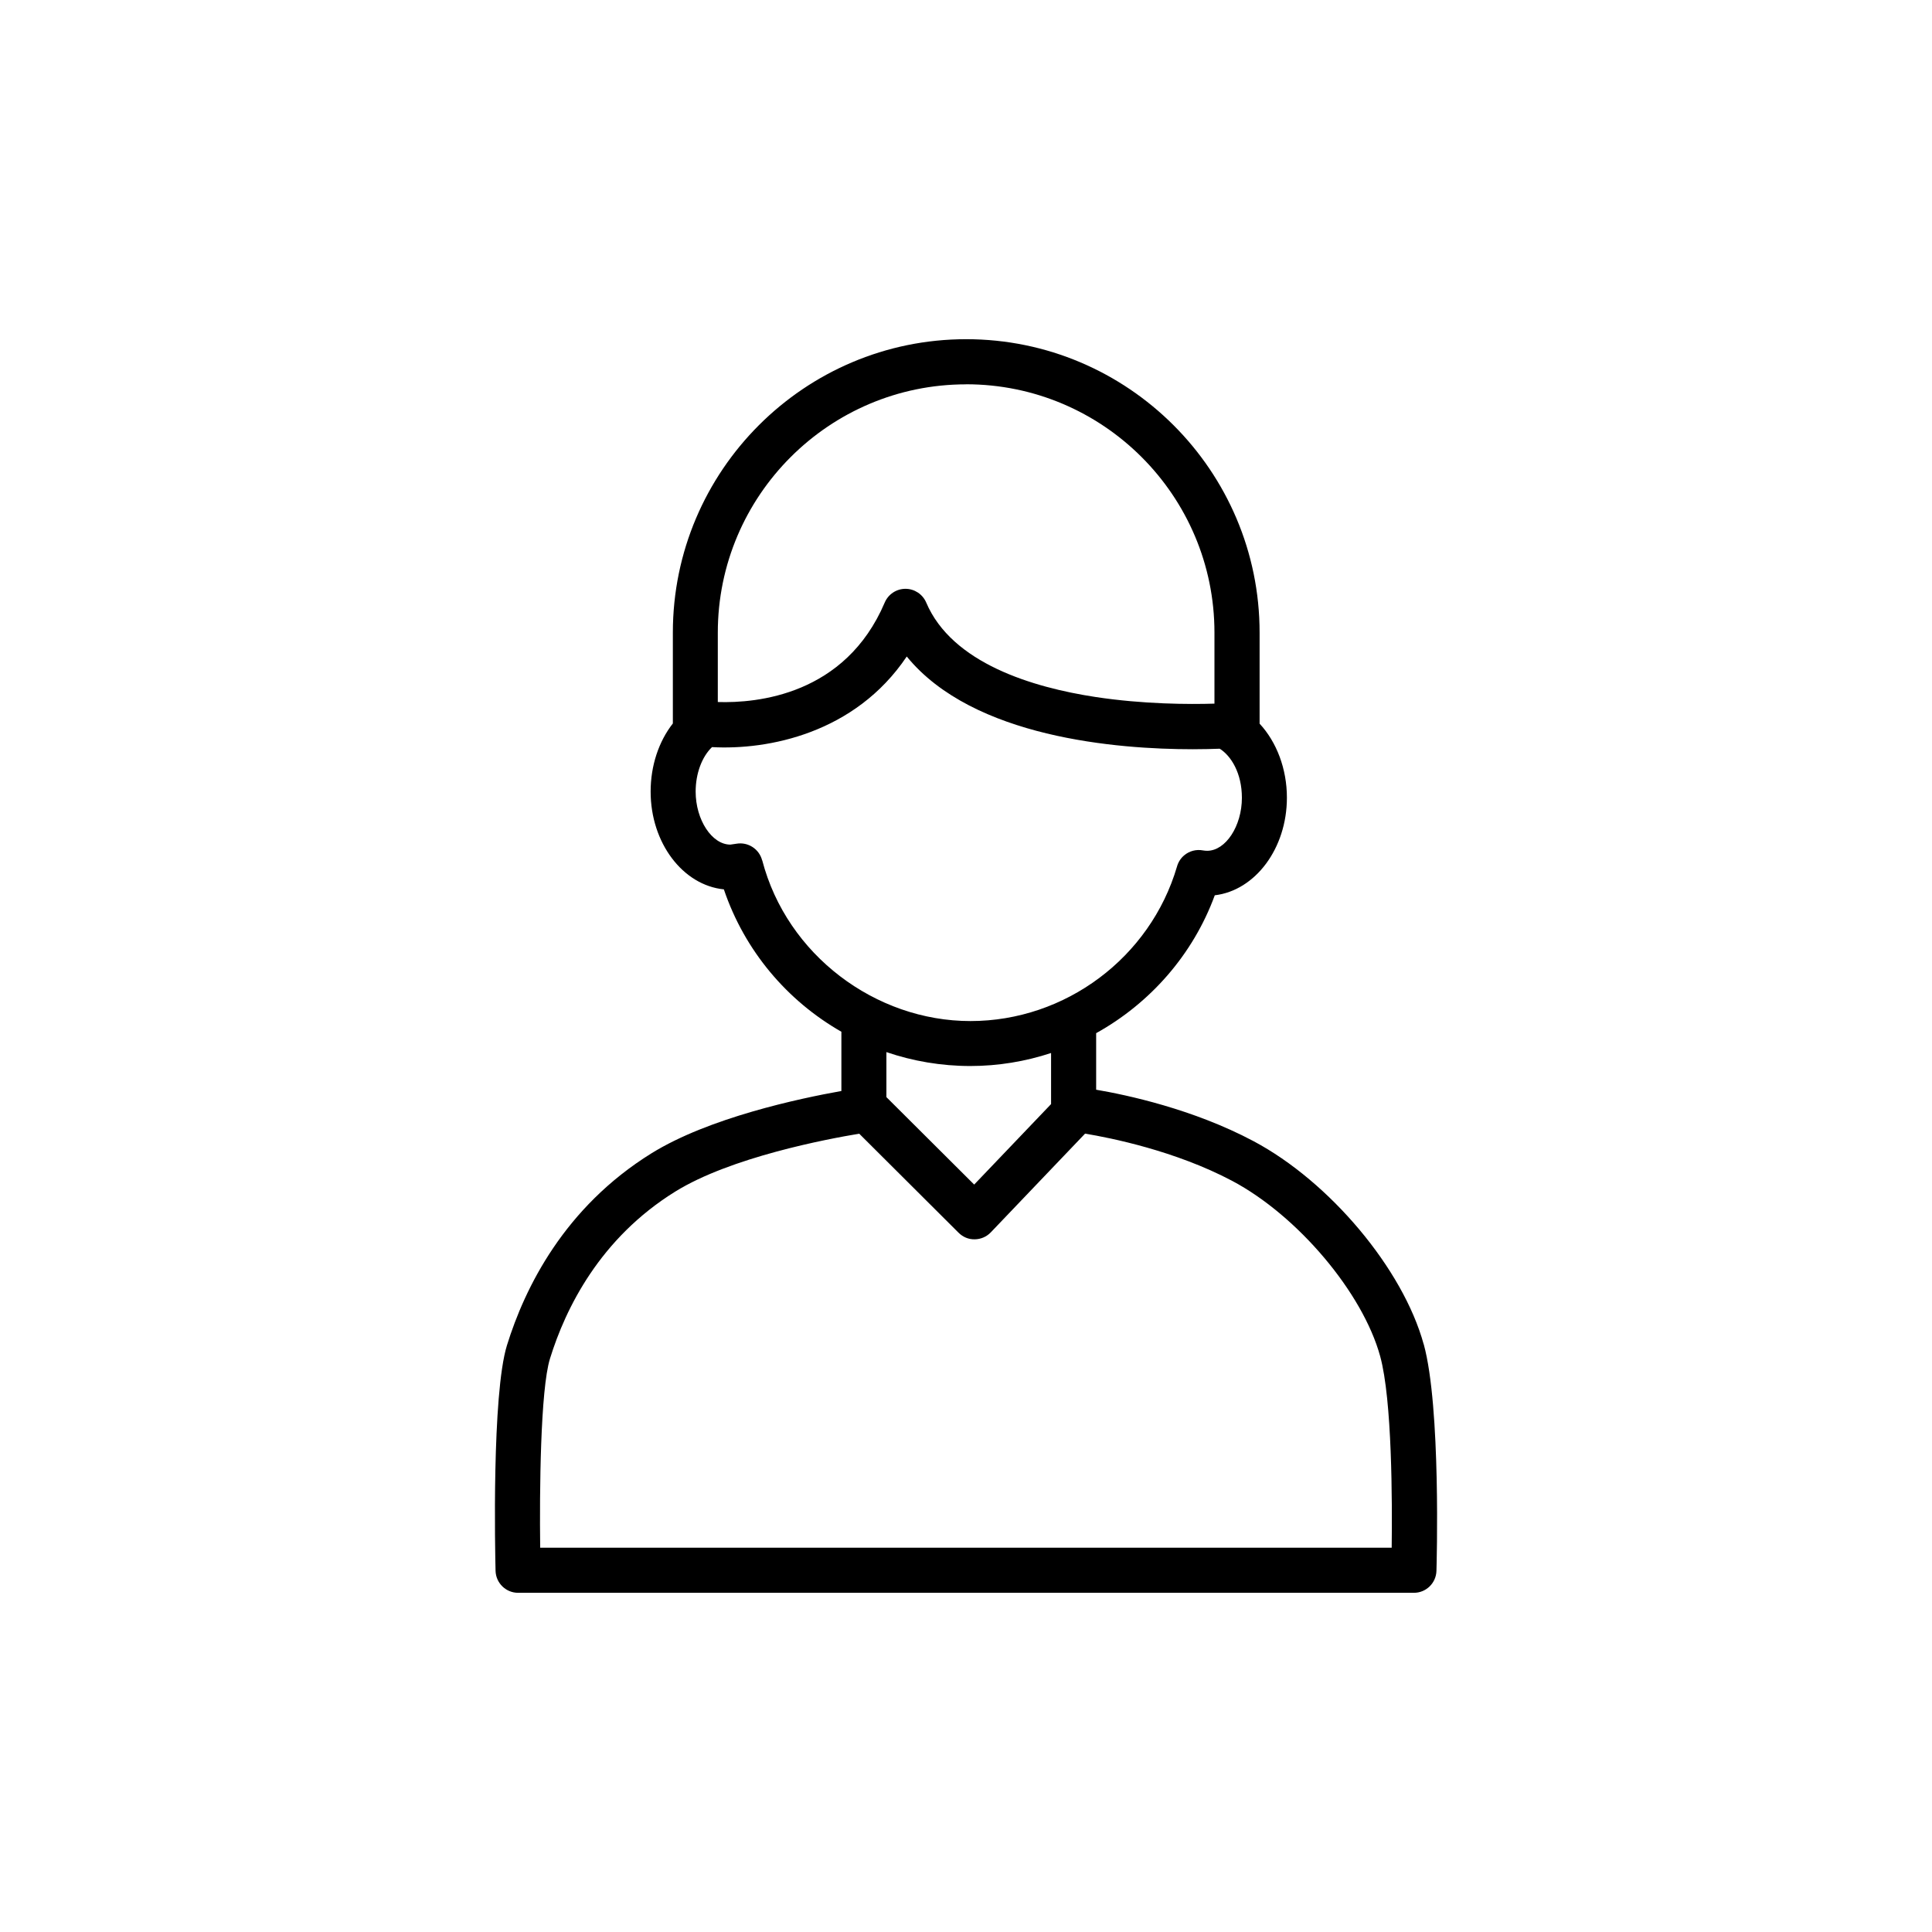
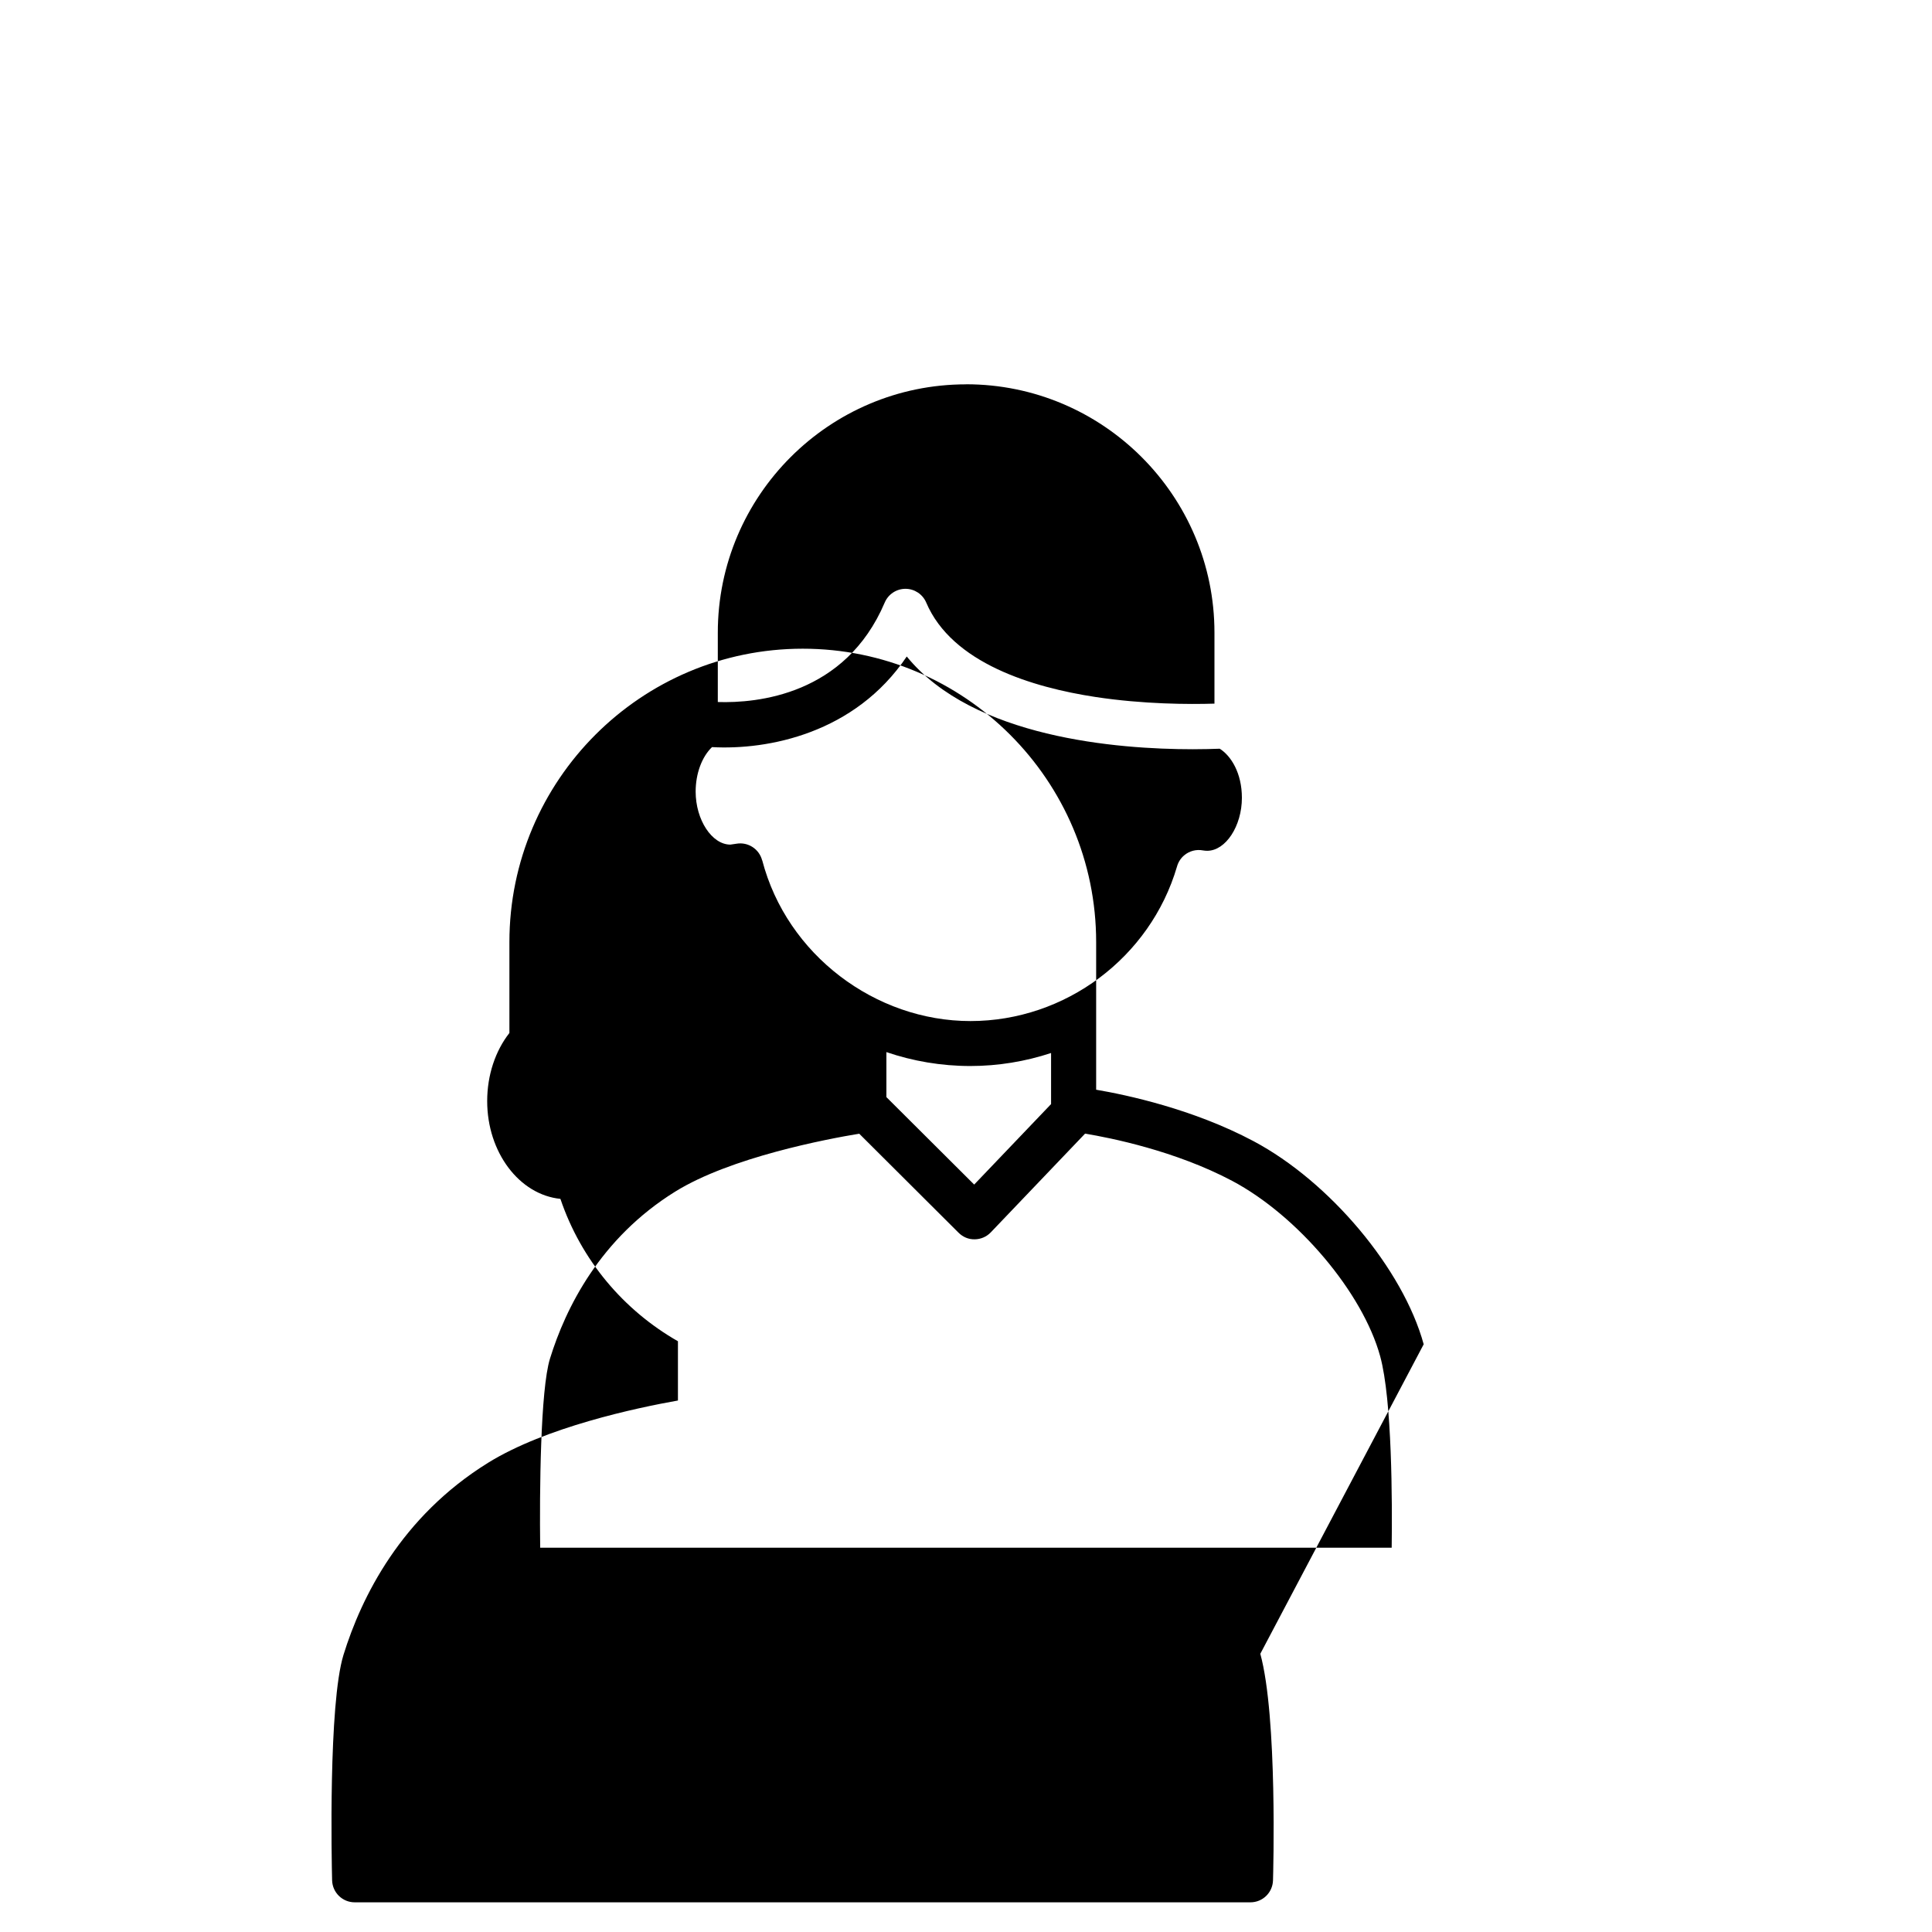
<svg xmlns="http://www.w3.org/2000/svg" id="Layer_1" viewBox="0 0 300 300">
-   <path d="m221.07,208.74c-3.21-11.69-14.58-25.25-26.44-31.55-9.39-4.99-19.72-7.18-24.42-7.98v-8.78c8.36-4.64,15.03-12.17,18.42-21.41,6.27-.74,11.2-7.26,11.2-15.16,0-4.49-1.61-8.66-4.24-11.49v-14.14c0-25.12-20.44-45.56-45.56-45.56s-45.55,20.44-45.55,45.56v14.11c-2.18,2.78-3.45,6.54-3.45,10.58,0,7.98,5.01,14.54,11.37,15.18,3.23,9.54,9.83,17.3,18.25,22.11v9.2c-6.52,1.16-20.55,4.14-29.48,9.67-13.53,8.39-19.67,20.85-22.45,29.82-2.36,7.63-1.84,32.23-1.77,35.01.05,1.9,1.6,3.42,3.5,3.42h139.1c1.89,0,3.44-1.5,3.5-3.4.03-1.03.72-25.39-1.97-35.19ZM150.02,59.67c21.26,0,38.56,17.3,38.56,38.56v11.03c-3.94.12-11,.1-18.46-1.03-9.78-1.49-22.29-5.24-26.3-14.67-.55-1.29-1.82-2.13-3.22-2.13s-2.67.84-3.22,2.13c-6.12,14.39-19.86,15.64-25.92,15.45v-10.77c0-21.26,17.29-38.56,38.55-38.56Zm-31.68,73.91c-.46-1.75-2.18-2.87-3.97-2.57-.38.06-.86.13-.96.14-2.87,0-5.39-3.85-5.39-8.23,0-2.81.97-5.4,2.54-6.91,8.65.48,22.2-2.1,30.24-14.07,10.31,12.65,32.8,14.4,44.4,14.4,1.65,0,3.06-.04,4.2-.08,1.75,1.1,3.44,3.78,3.44,7.62,0,4.39-2.52,8.23-5.39,8.23-.21,0-.44-.02-.67-.06-1.02-.19-2.08.08-2.88.75-.56.46-.95,1.08-1.14,1.77-4.15,14.12-17.33,23.98-32.07,23.98s-28.49-10.26-32.33-24.95Zm32.33,31.95c4.33,0,8.56-.71,12.54-2.02v7.93l-11.94,12.5-13.63-13.58v-6.99c4.11,1.4,8.5,2.16,13.03,2.16Zm65.44,74.8H83.88c-.11-8.78.03-24.54,1.52-29.36,2.42-7.83,7.76-18.69,19.45-25.94,8.61-5.34,23.56-8.16,28.57-8.99l15.43,15.38c.67.66,1.52,1.04,2.51,1.02.94-.01,1.84-.4,2.49-1.08l14.64-15.33c3.93.65,14.02,2.66,22.85,7.34,10.17,5.4,20.26,17.35,22.97,27.22,1.87,6.8,1.88,22.73,1.79,29.73Z" />
+   <path d="m221.07,208.74c-3.21-11.69-14.58-25.25-26.44-31.55-9.39-4.99-19.72-7.18-24.42-7.98v-8.78v-14.14c0-25.12-20.44-45.56-45.56-45.56s-45.55,20.44-45.55,45.56v14.11c-2.18,2.78-3.45,6.54-3.45,10.58,0,7.98,5.01,14.54,11.37,15.18,3.23,9.54,9.83,17.3,18.25,22.11v9.2c-6.52,1.16-20.55,4.14-29.48,9.67-13.53,8.39-19.67,20.85-22.45,29.82-2.36,7.63-1.84,32.23-1.77,35.01.05,1.9,1.6,3.42,3.5,3.42h139.1c1.89,0,3.44-1.5,3.5-3.4.03-1.03.72-25.39-1.97-35.19ZM150.02,59.67c21.26,0,38.56,17.3,38.56,38.56v11.03c-3.94.12-11,.1-18.46-1.03-9.78-1.49-22.29-5.24-26.3-14.67-.55-1.29-1.82-2.13-3.22-2.13s-2.67.84-3.22,2.13c-6.12,14.39-19.86,15.64-25.92,15.45v-10.77c0-21.26,17.29-38.56,38.55-38.56Zm-31.68,73.91c-.46-1.75-2.18-2.87-3.97-2.57-.38.06-.86.13-.96.14-2.87,0-5.39-3.85-5.39-8.23,0-2.81.97-5.4,2.54-6.91,8.65.48,22.2-2.1,30.24-14.07,10.31,12.65,32.8,14.4,44.4,14.4,1.65,0,3.06-.04,4.2-.08,1.75,1.1,3.44,3.78,3.44,7.62,0,4.39-2.52,8.23-5.39,8.23-.21,0-.44-.02-.67-.06-1.02-.19-2.08.08-2.88.75-.56.46-.95,1.08-1.14,1.77-4.15,14.12-17.33,23.98-32.07,23.98s-28.49-10.26-32.33-24.95Zm32.33,31.95c4.33,0,8.56-.71,12.54-2.02v7.93l-11.94,12.5-13.63-13.58v-6.99c4.11,1.4,8.5,2.16,13.03,2.16Zm65.44,74.8H83.88c-.11-8.78.03-24.54,1.52-29.36,2.42-7.83,7.76-18.69,19.45-25.94,8.61-5.34,23.56-8.16,28.57-8.99l15.43,15.38c.67.66,1.52,1.04,2.51,1.02.94-.01,1.84-.4,2.49-1.08l14.64-15.33c3.93.65,14.02,2.66,22.85,7.34,10.17,5.4,20.26,17.35,22.97,27.22,1.87,6.8,1.88,22.73,1.79,29.73Z" />
</svg>